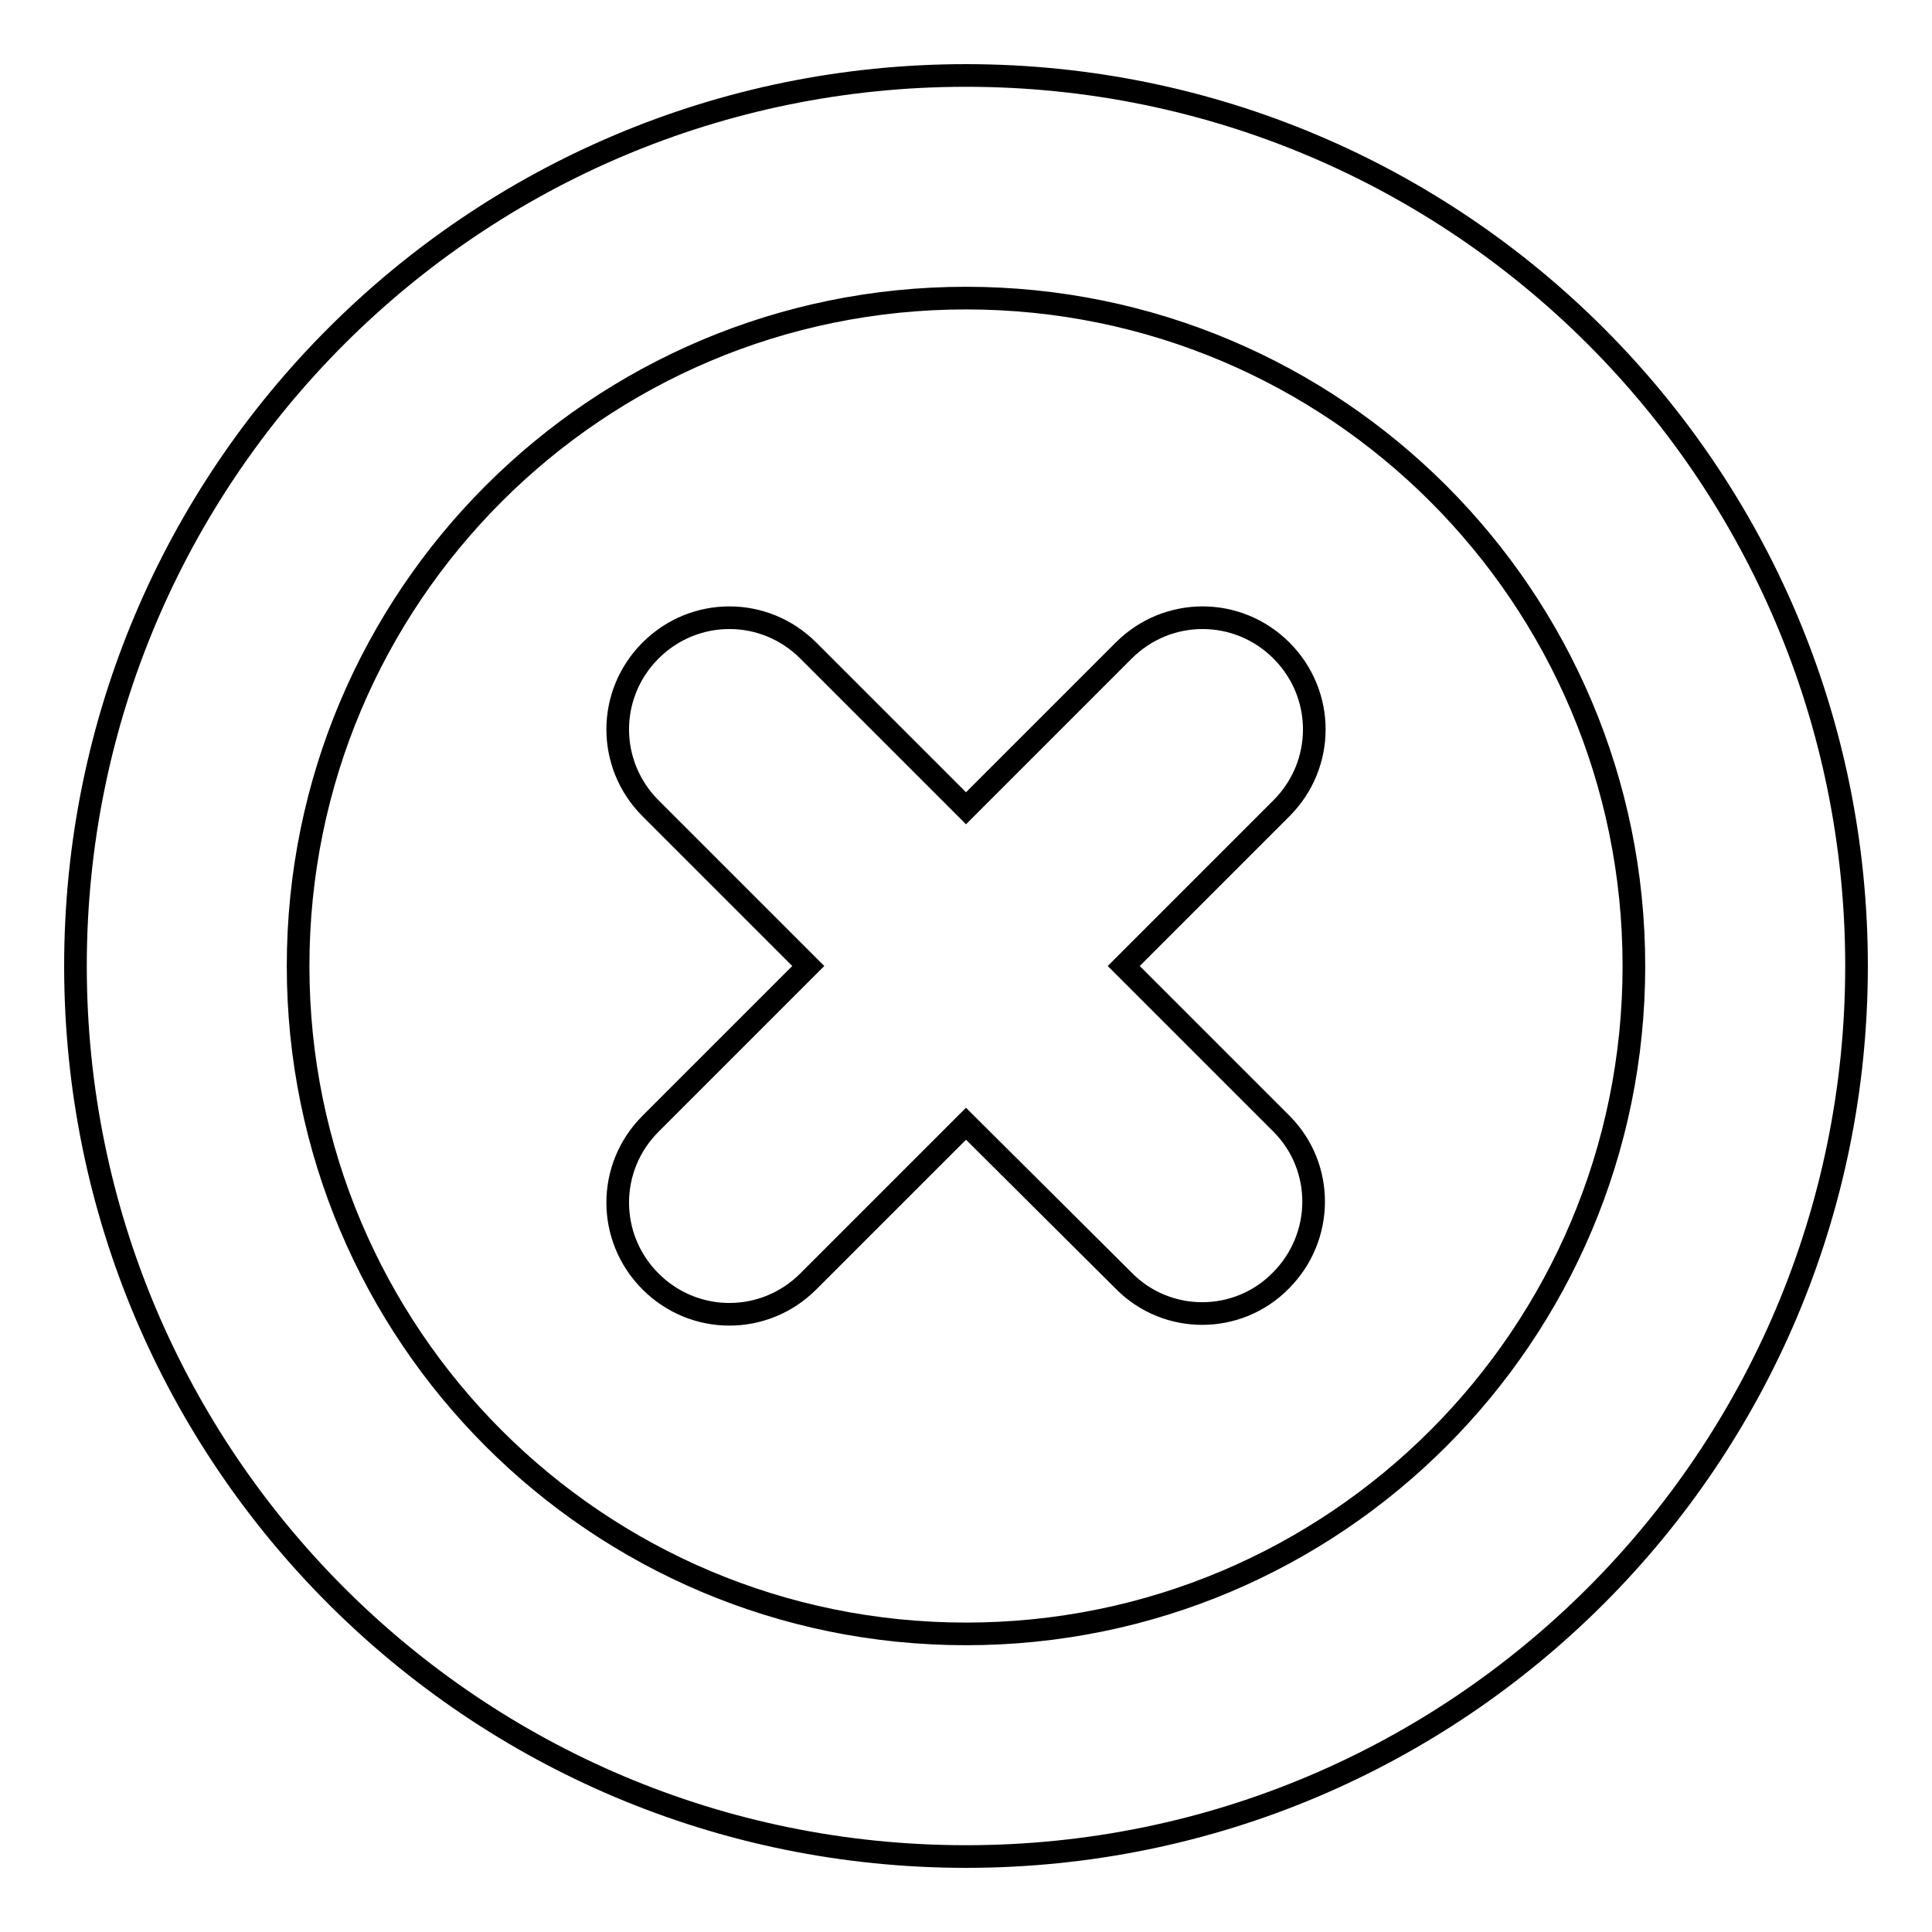
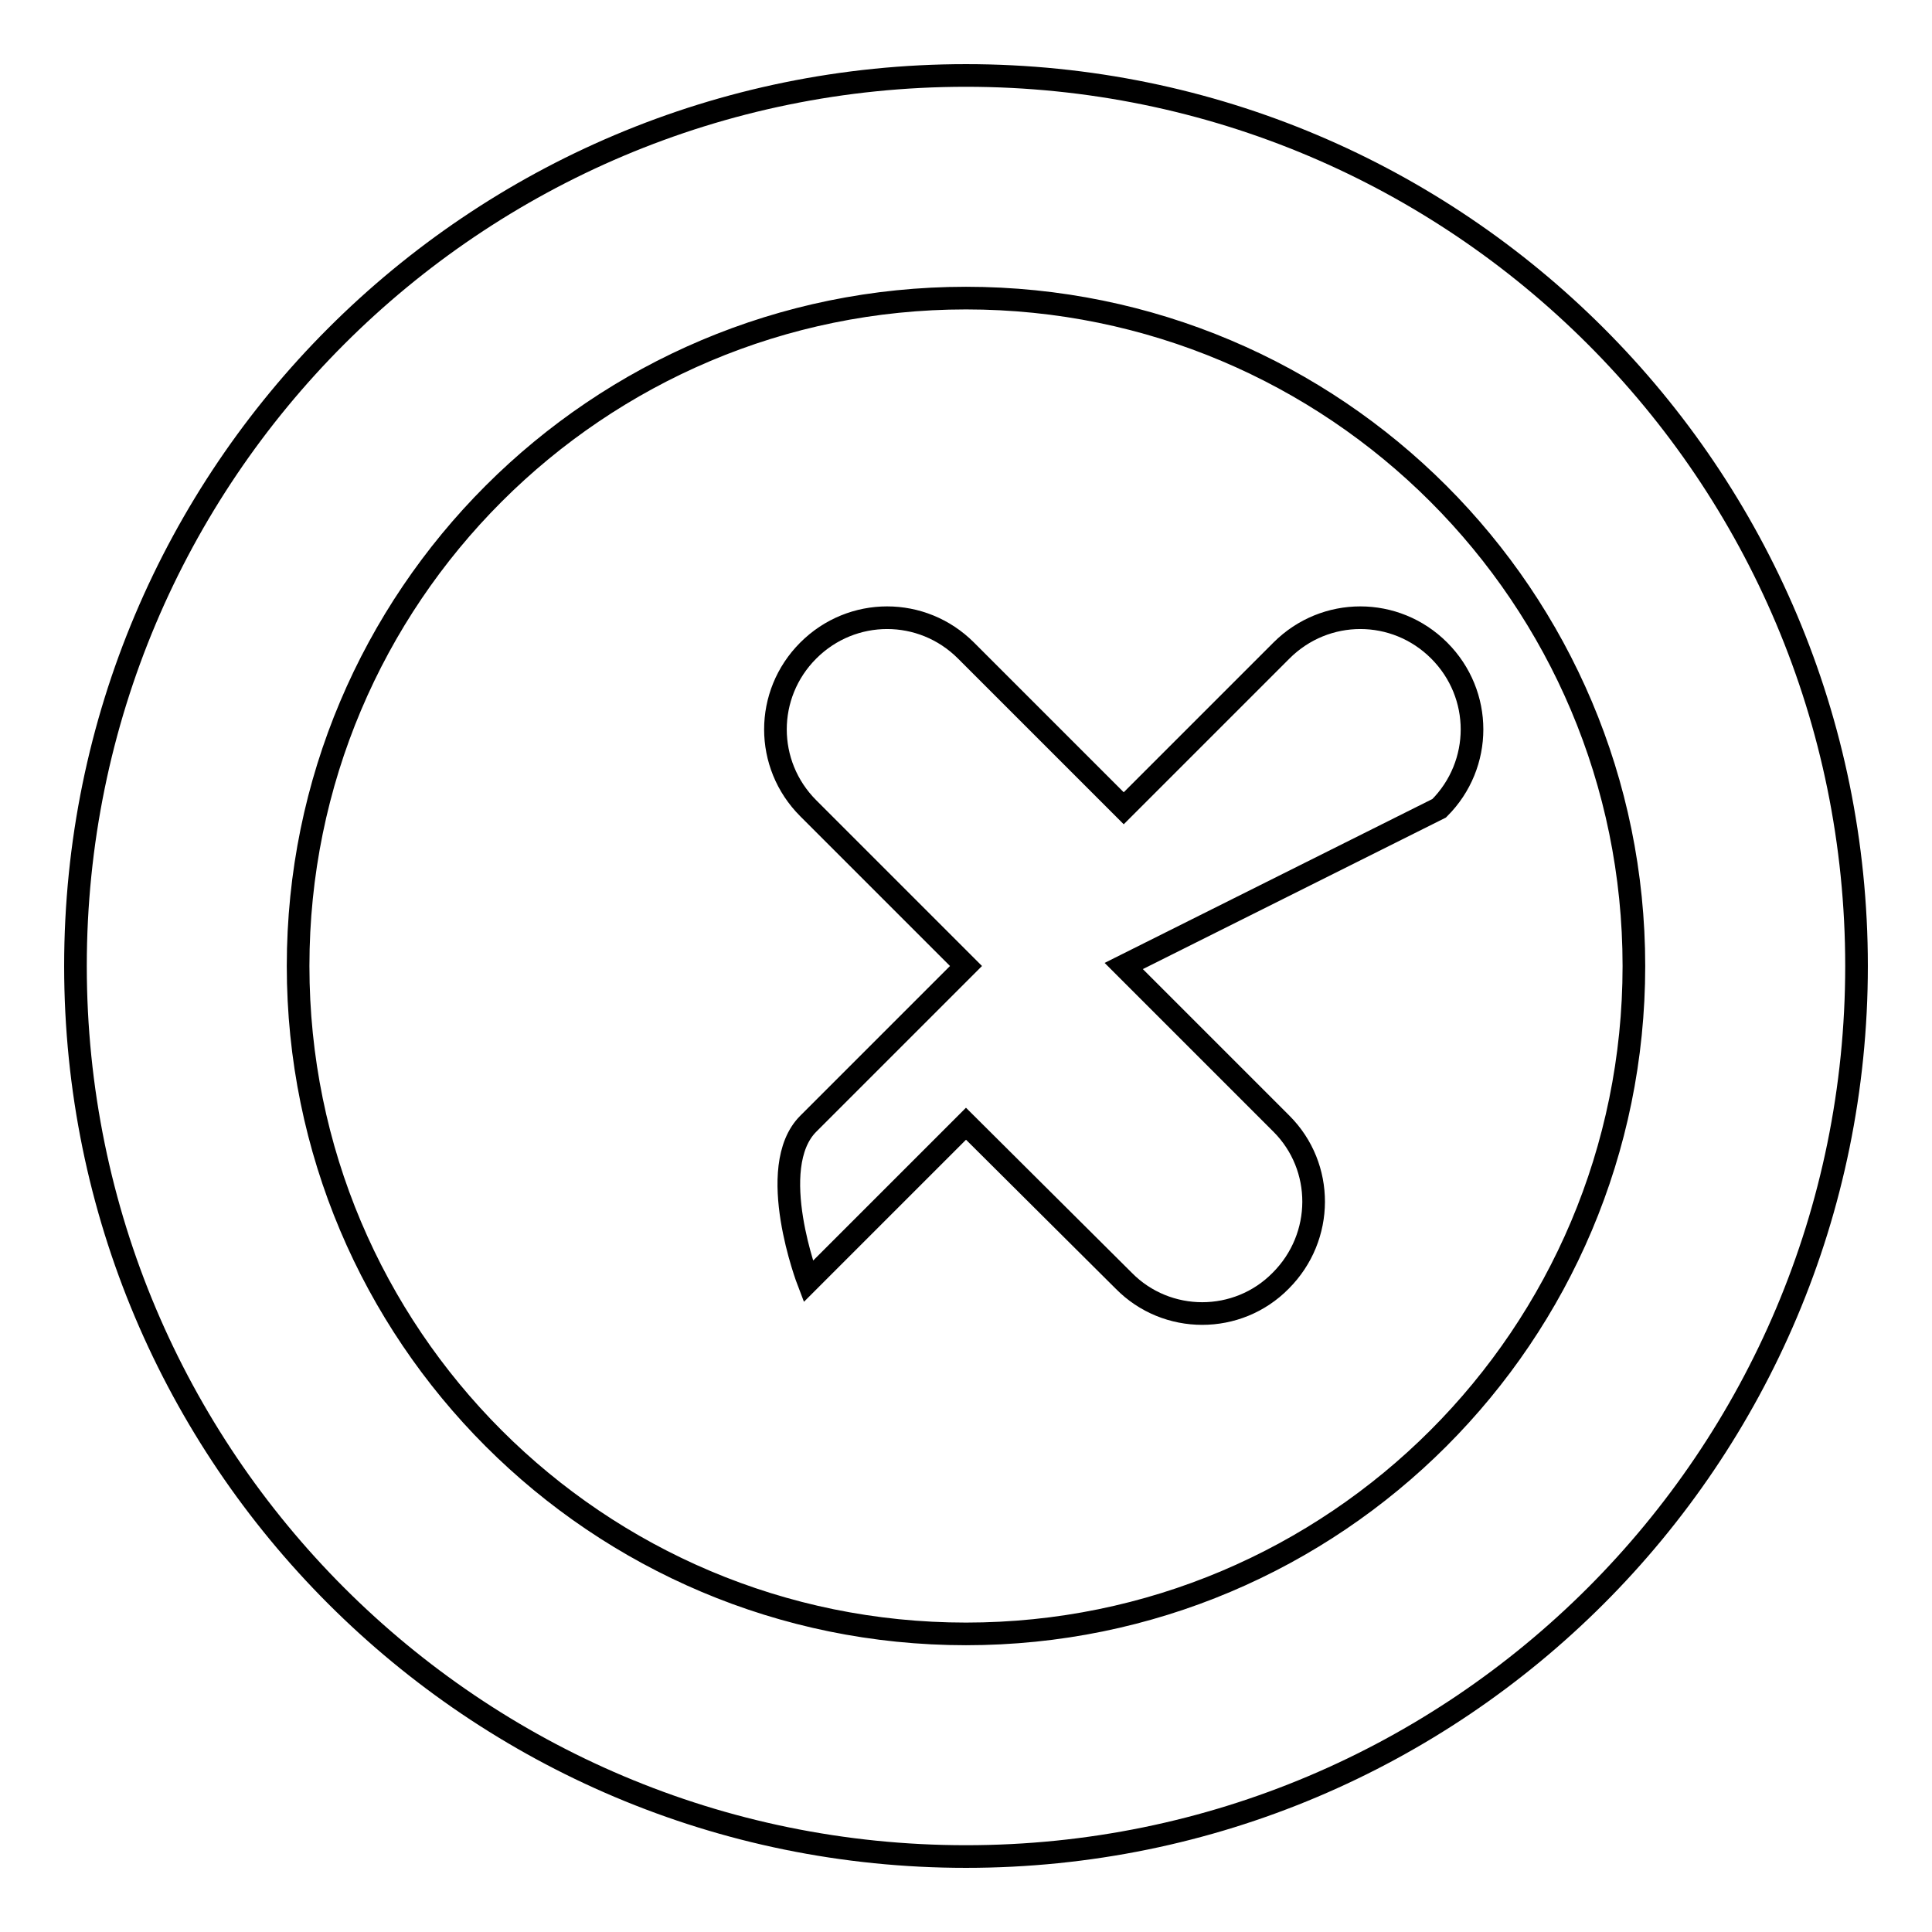
<svg xmlns="http://www.w3.org/2000/svg" version="1.1" x="0px" y="0px" viewBox="0 0 256 256" enable-background="new 0 0 256 256" xml:space="preserve">
  <g>
-     <path stroke-width="3" fill-opacity="0" stroke="#000000" d="M128,246c-65.2,0-118-52.8-118-118C10,62.8,62.8,10,128,10c65.2,0,118,52.8,118,118 C246,193.2,193.2,246,128,246z M128,39.5c-48.9,0-88.5,39.6-88.5,88.5c0,48.9,39.6,88.5,88.5,88.5c48.9,0,88.5-39.6,88.5-88.5 C216.5,79.1,176.9,39.5,128,39.5z M169.7,169.7c-5.7,5.8-15.1,5.8-20.8,0c0,0,0,0,0,0L128,148.9l-20.9,20.9 c-5.8,5.8-15.1,5.8-20.9,0s-5.8-15.1,0-20.9l20.9-20.9l-20.9-20.9c-5.8-5.8-5.8-15.1,0-20.9c0,0,0,0,0,0c5.8-5.8,15.1-5.8,20.9,0 c0,0,0,0,0,0l20.9,20.9l20.9-20.9c5.8-5.8,15.1-5.8,20.9,0s5.8,15.1,0,20.9L148.9,128l20.9,20.9 C175.5,154.6,175.5,163.9,169.7,169.7C169.7,169.7,169.7,169.7,169.7,169.7L169.7,169.7z" />
+     <path stroke-width="3" fill-opacity="0" stroke="#000000" d="M128,246c-65.2,0-118-52.8-118-118C10,62.8,62.8,10,128,10c65.2,0,118,52.8,118,118 C246,193.2,193.2,246,128,246z M128,39.5c-48.9,0-88.5,39.6-88.5,88.5c0,48.9,39.6,88.5,88.5,88.5c48.9,0,88.5-39.6,88.5-88.5 C216.5,79.1,176.9,39.5,128,39.5z M169.7,169.7c-5.7,5.8-15.1,5.8-20.8,0c0,0,0,0,0,0L128,148.9l-20.9,20.9 s-5.8-15.1,0-20.9l20.9-20.9l-20.9-20.9c-5.8-5.8-5.8-15.1,0-20.9c0,0,0,0,0,0c5.8-5.8,15.1-5.8,20.9,0 c0,0,0,0,0,0l20.9,20.9l20.9-20.9c5.8-5.8,15.1-5.8,20.9,0s5.8,15.1,0,20.9L148.9,128l20.9,20.9 C175.5,154.6,175.5,163.9,169.7,169.7C169.7,169.7,169.7,169.7,169.7,169.7L169.7,169.7z" />
  </g>
</svg>